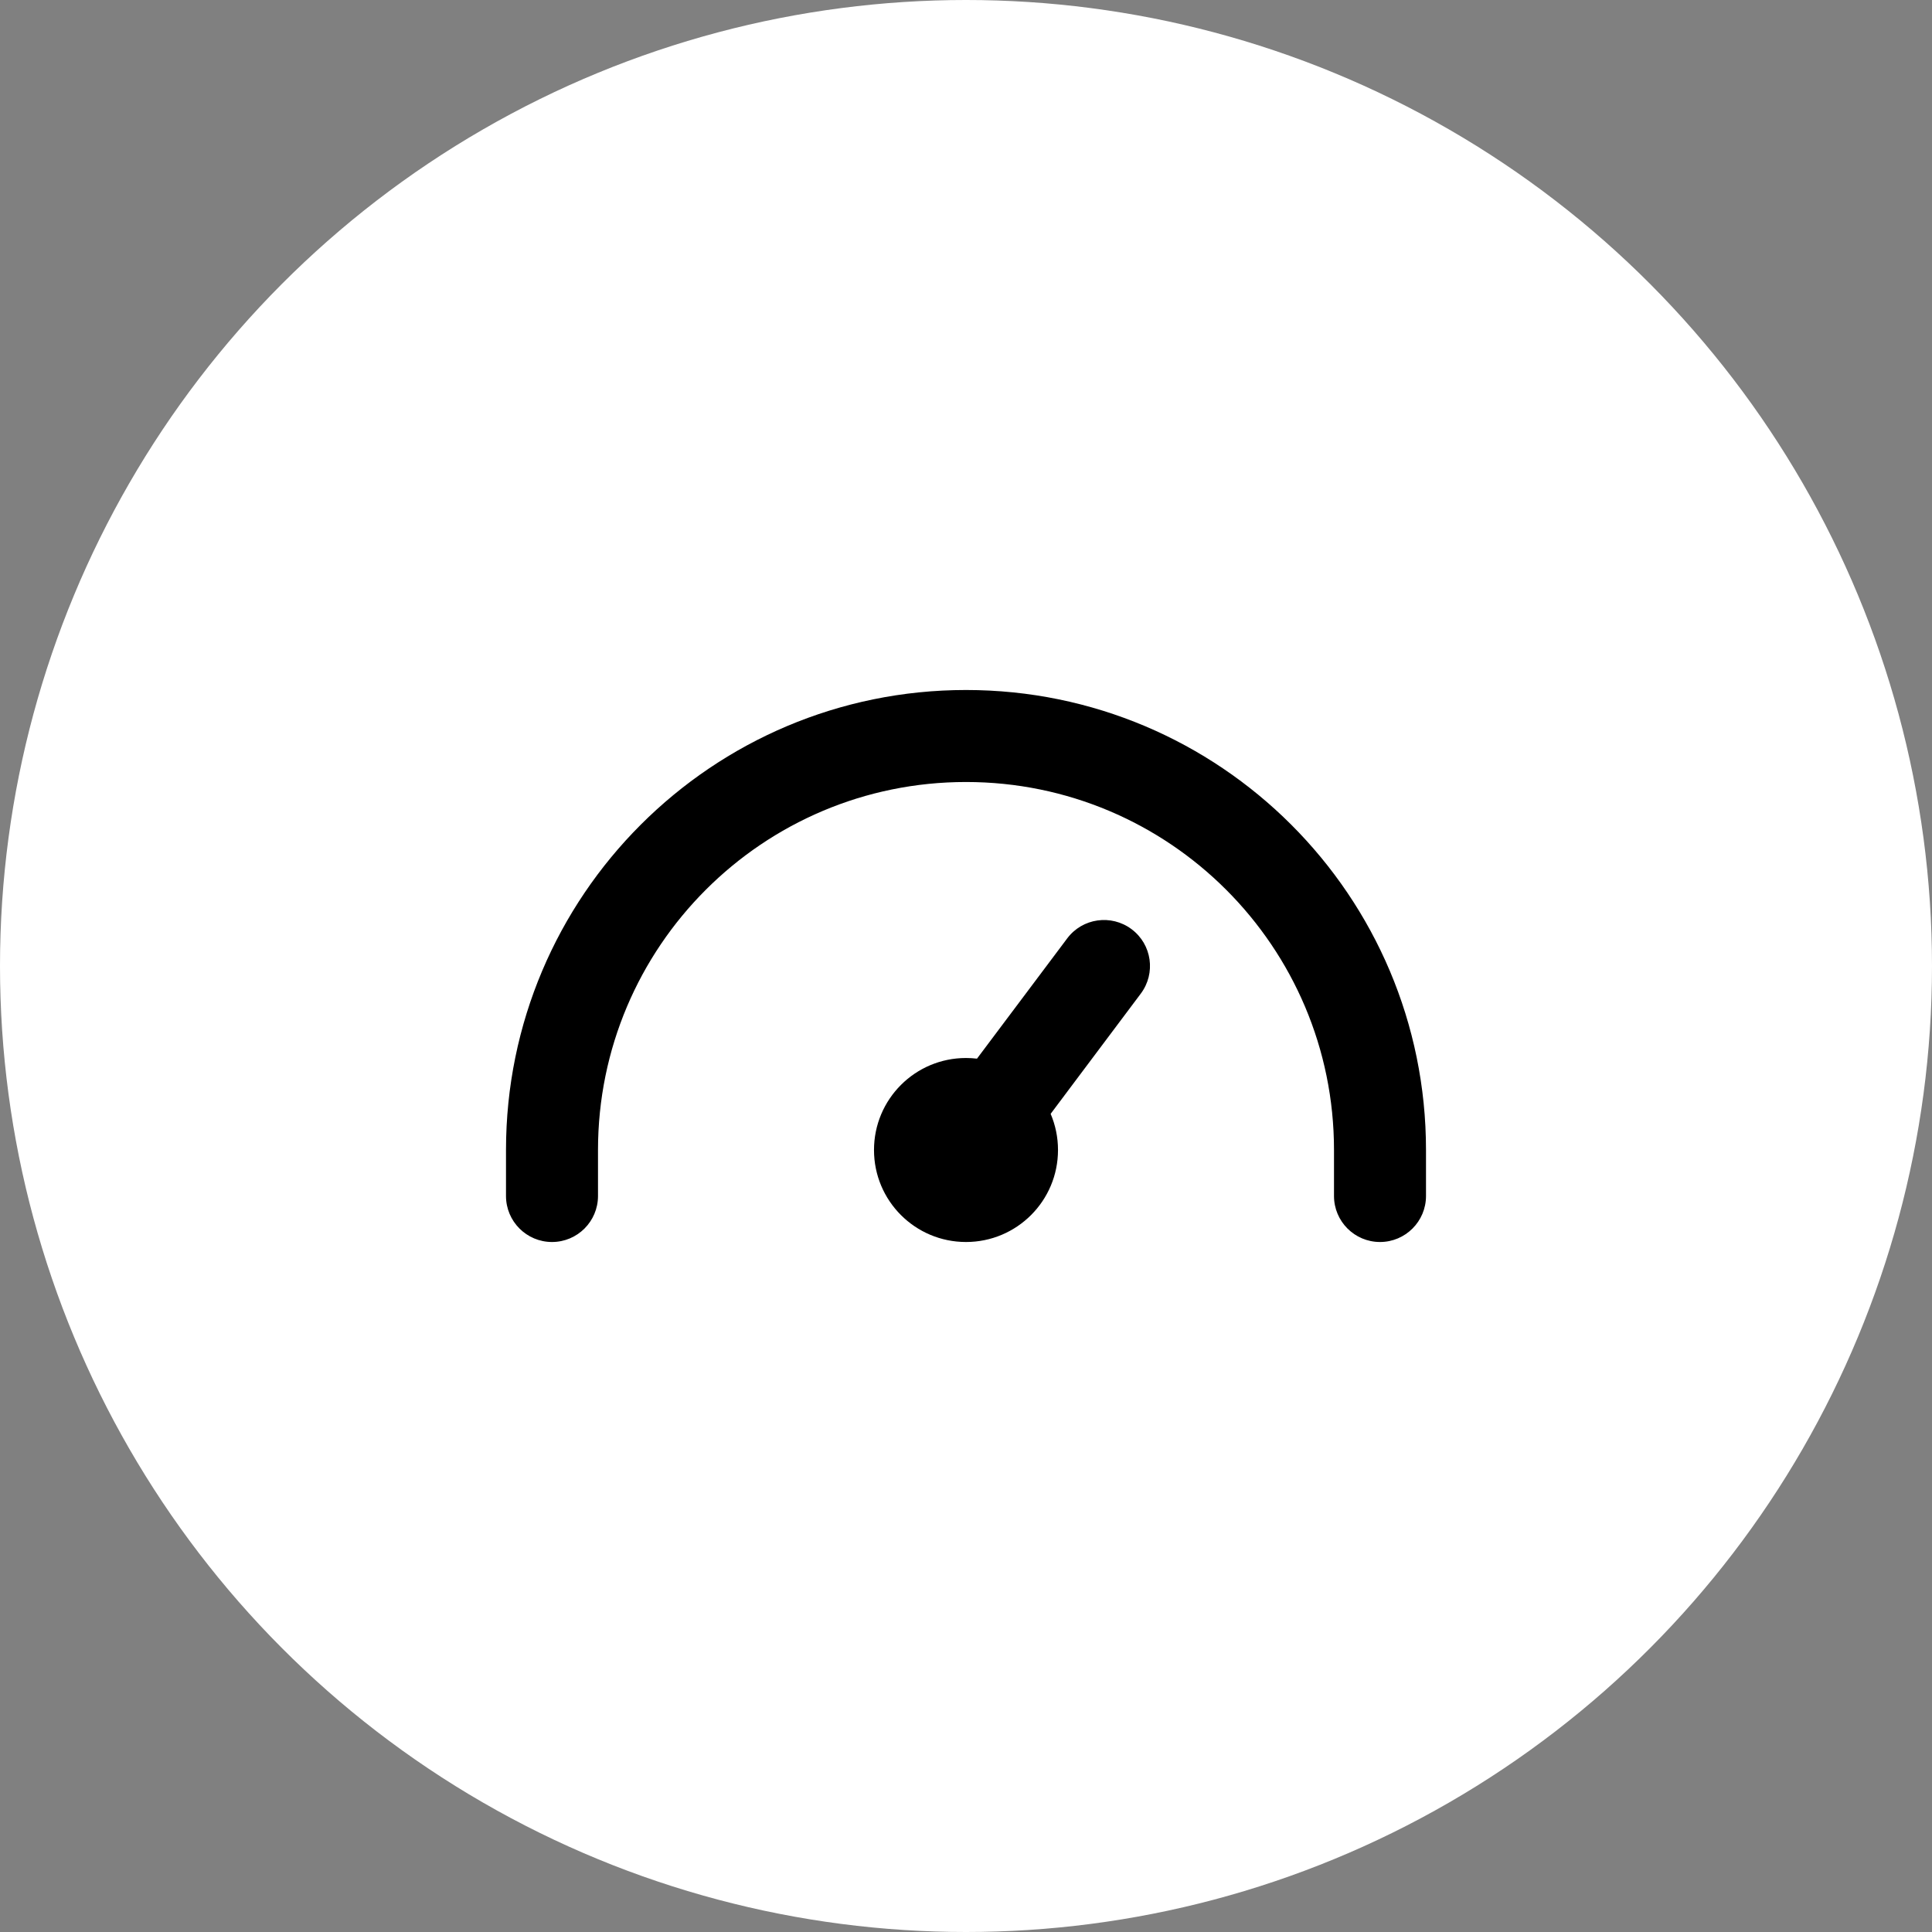
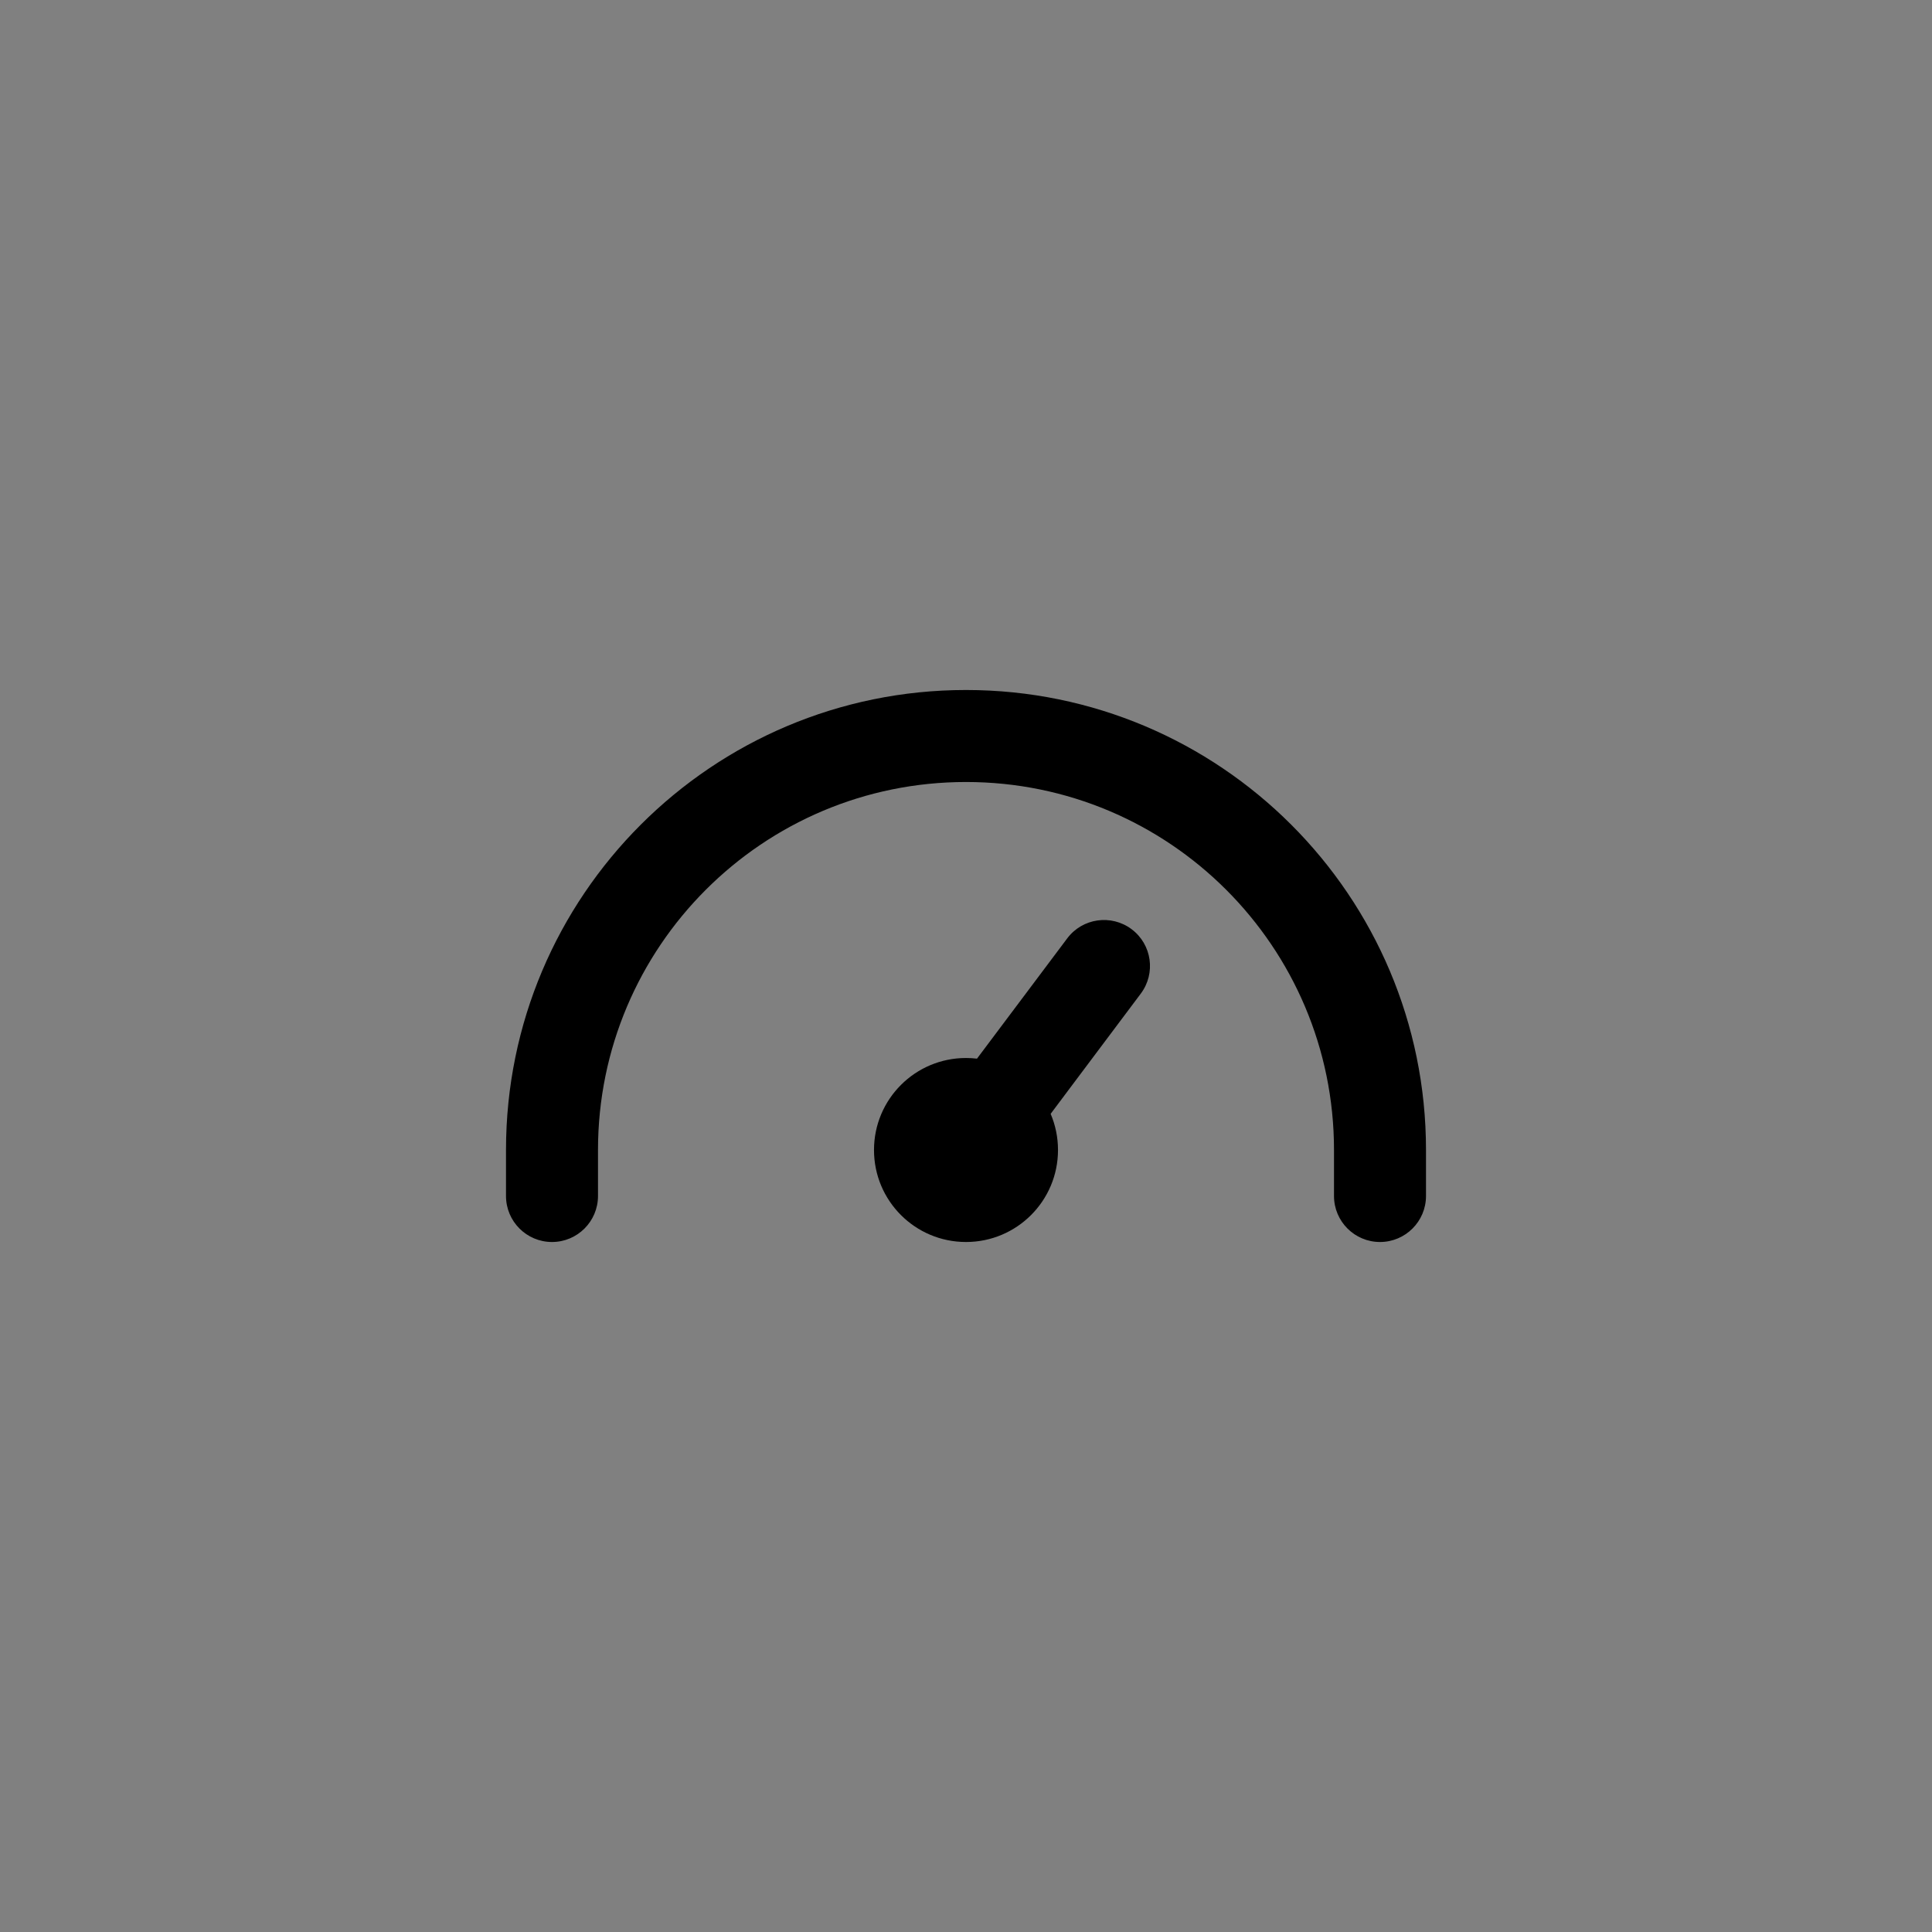
<svg xmlns="http://www.w3.org/2000/svg" width="42" height="42" viewBox="0 0 42 42" fill="none">
  <rect x="0" y="0" width="42" height="42" fill="#808080" stroke="none" />
-   <circle cx="21" cy="21" r="21" fill="white" />
  <path fill-rule="evenodd" clip-rule="evenodd" d="M11 25C11 19.477 15.477 15 21 15C26.523 15 31 19.477 31 25V26C31 26.552 30.552 27 30 27C29.448 27 29 26.552 29 26V25C29 20.582 25.418 17 21 17C16.582 17 13 20.582 13 25V26C13 26.552 12.552 27 12 27C11.448 27 11 26.552 11 26V25ZM24.6 20.2C25.042 20.531 25.131 21.158 24.8 21.6L22.84 24.214C22.943 24.455 23 24.721 23 25C23 26.105 22.105 27 21 27C19.895 27 19 26.105 19 25C19 23.895 19.895 23 21 23C21.081 23 21.161 23.005 21.239 23.014L23.2 20.4C23.531 19.958 24.158 19.869 24.6 20.2Z" fill="black" />
</svg>